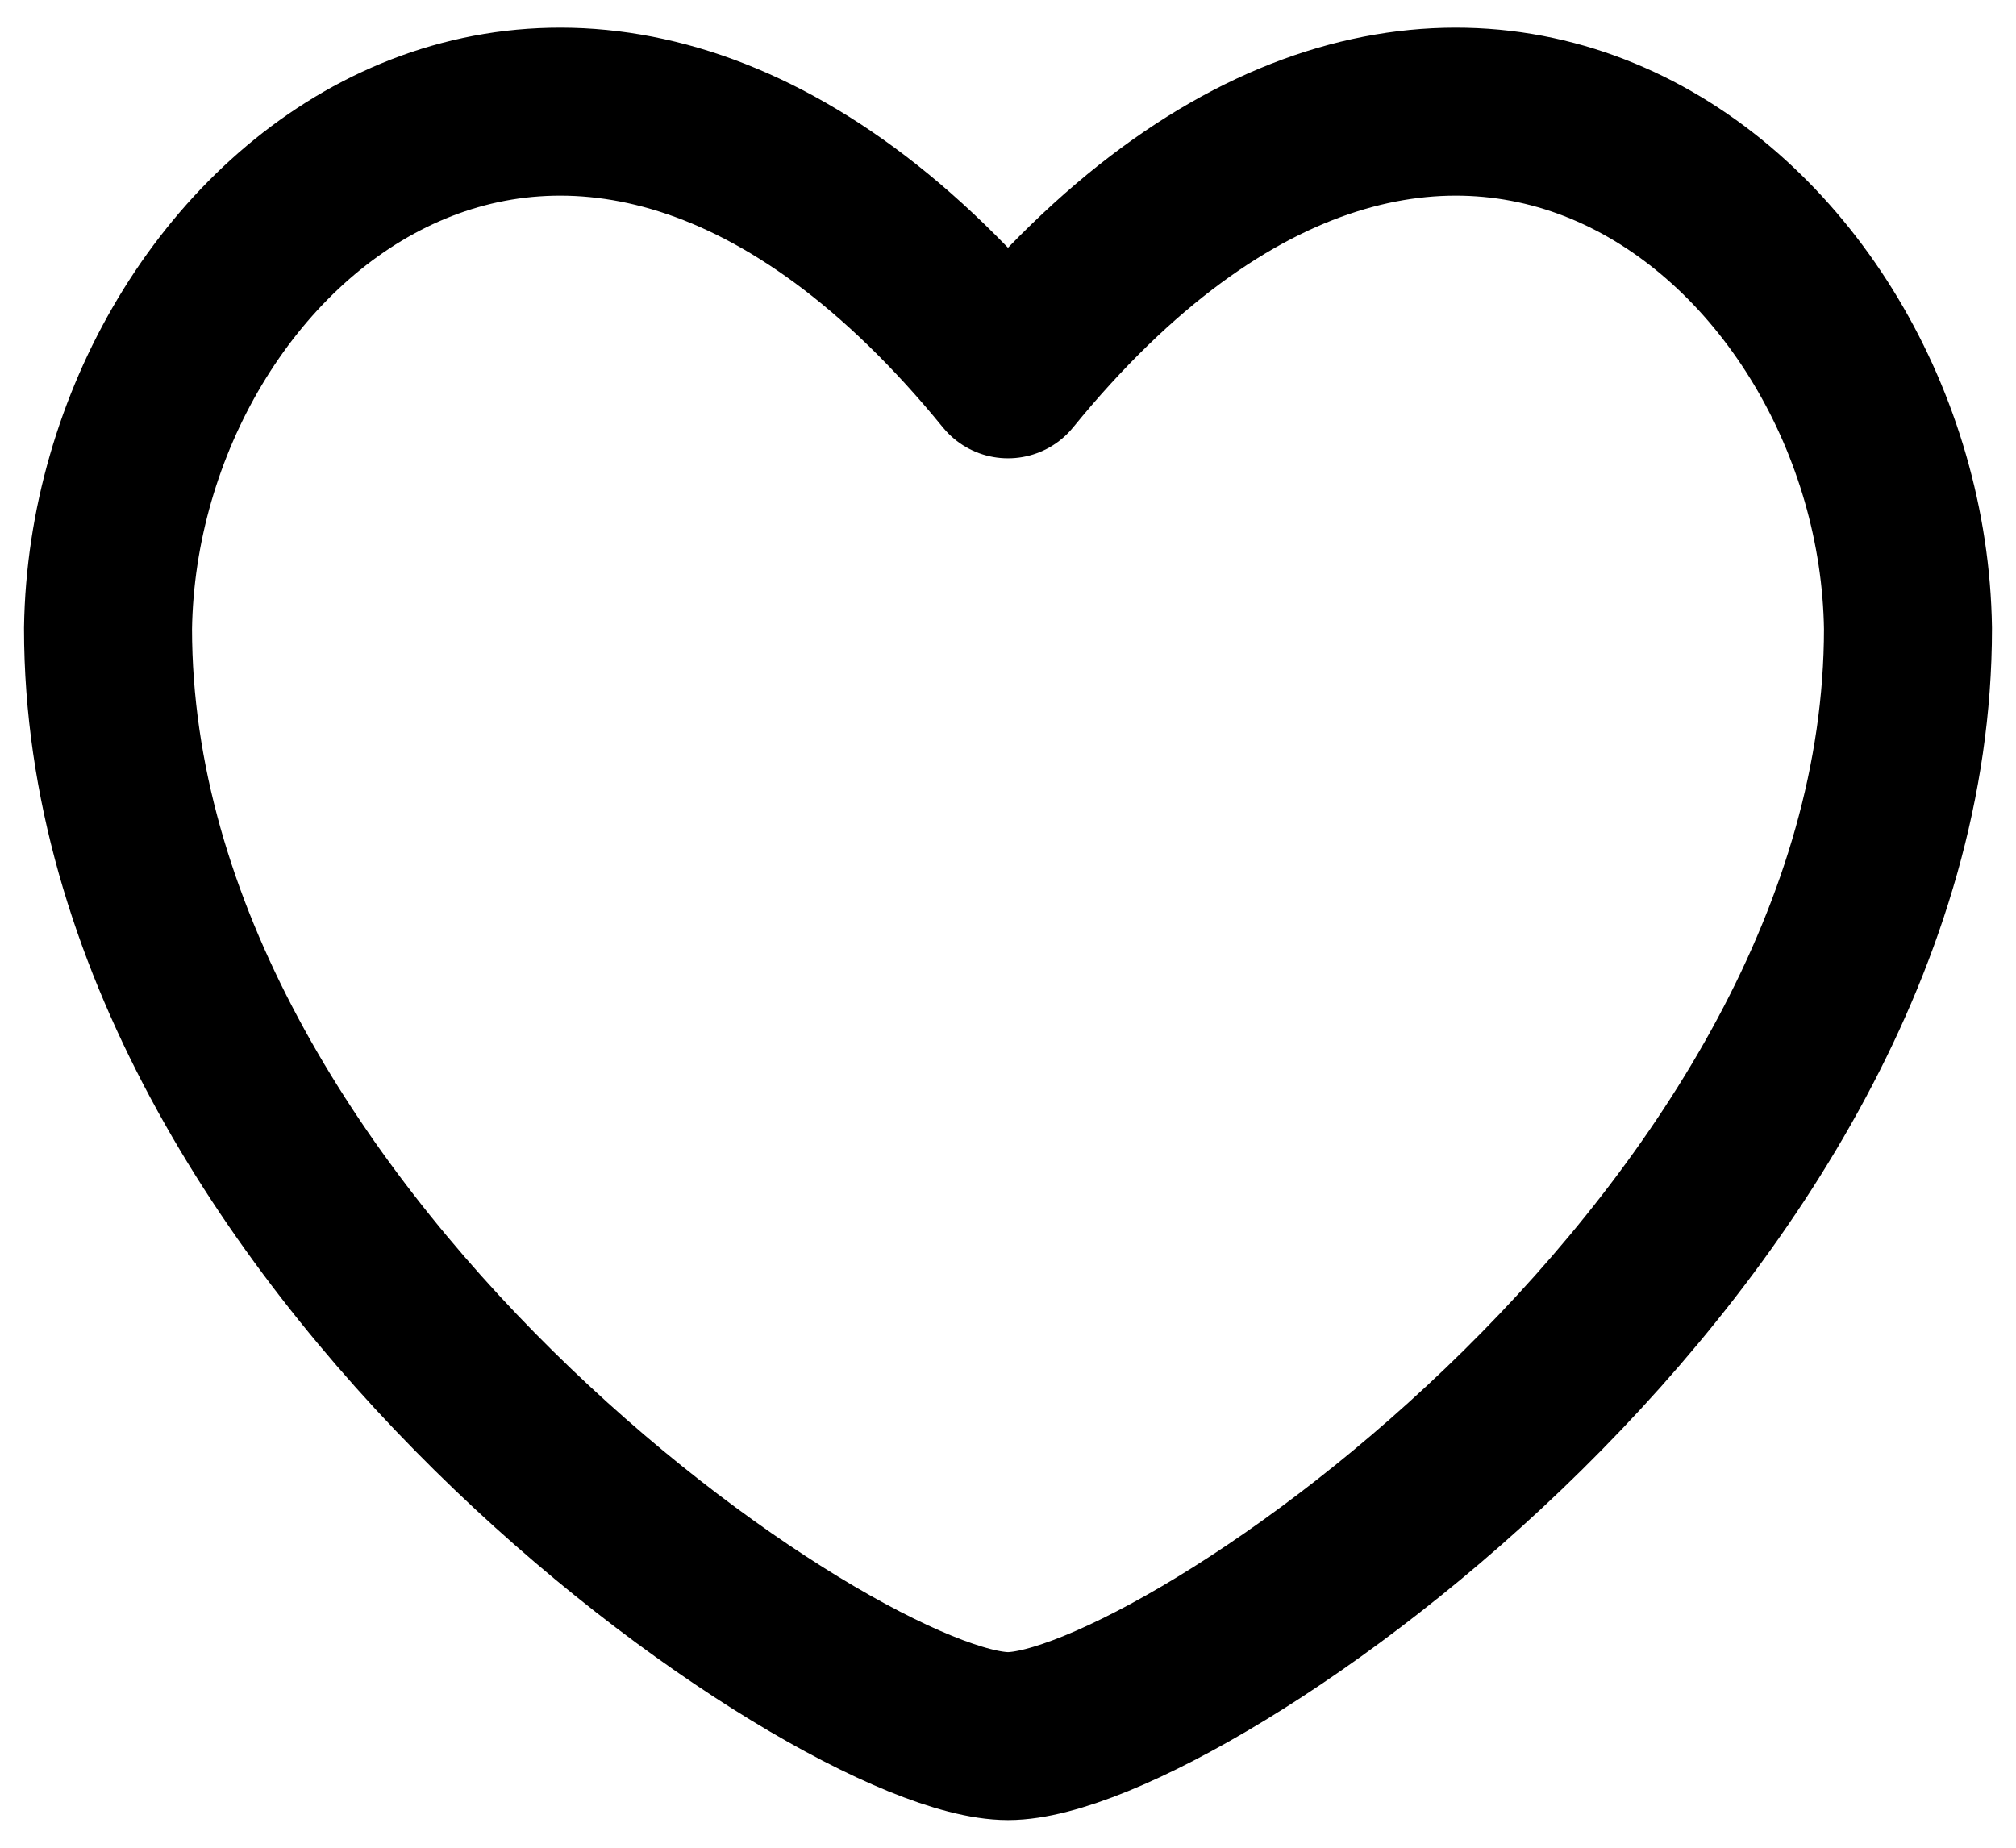
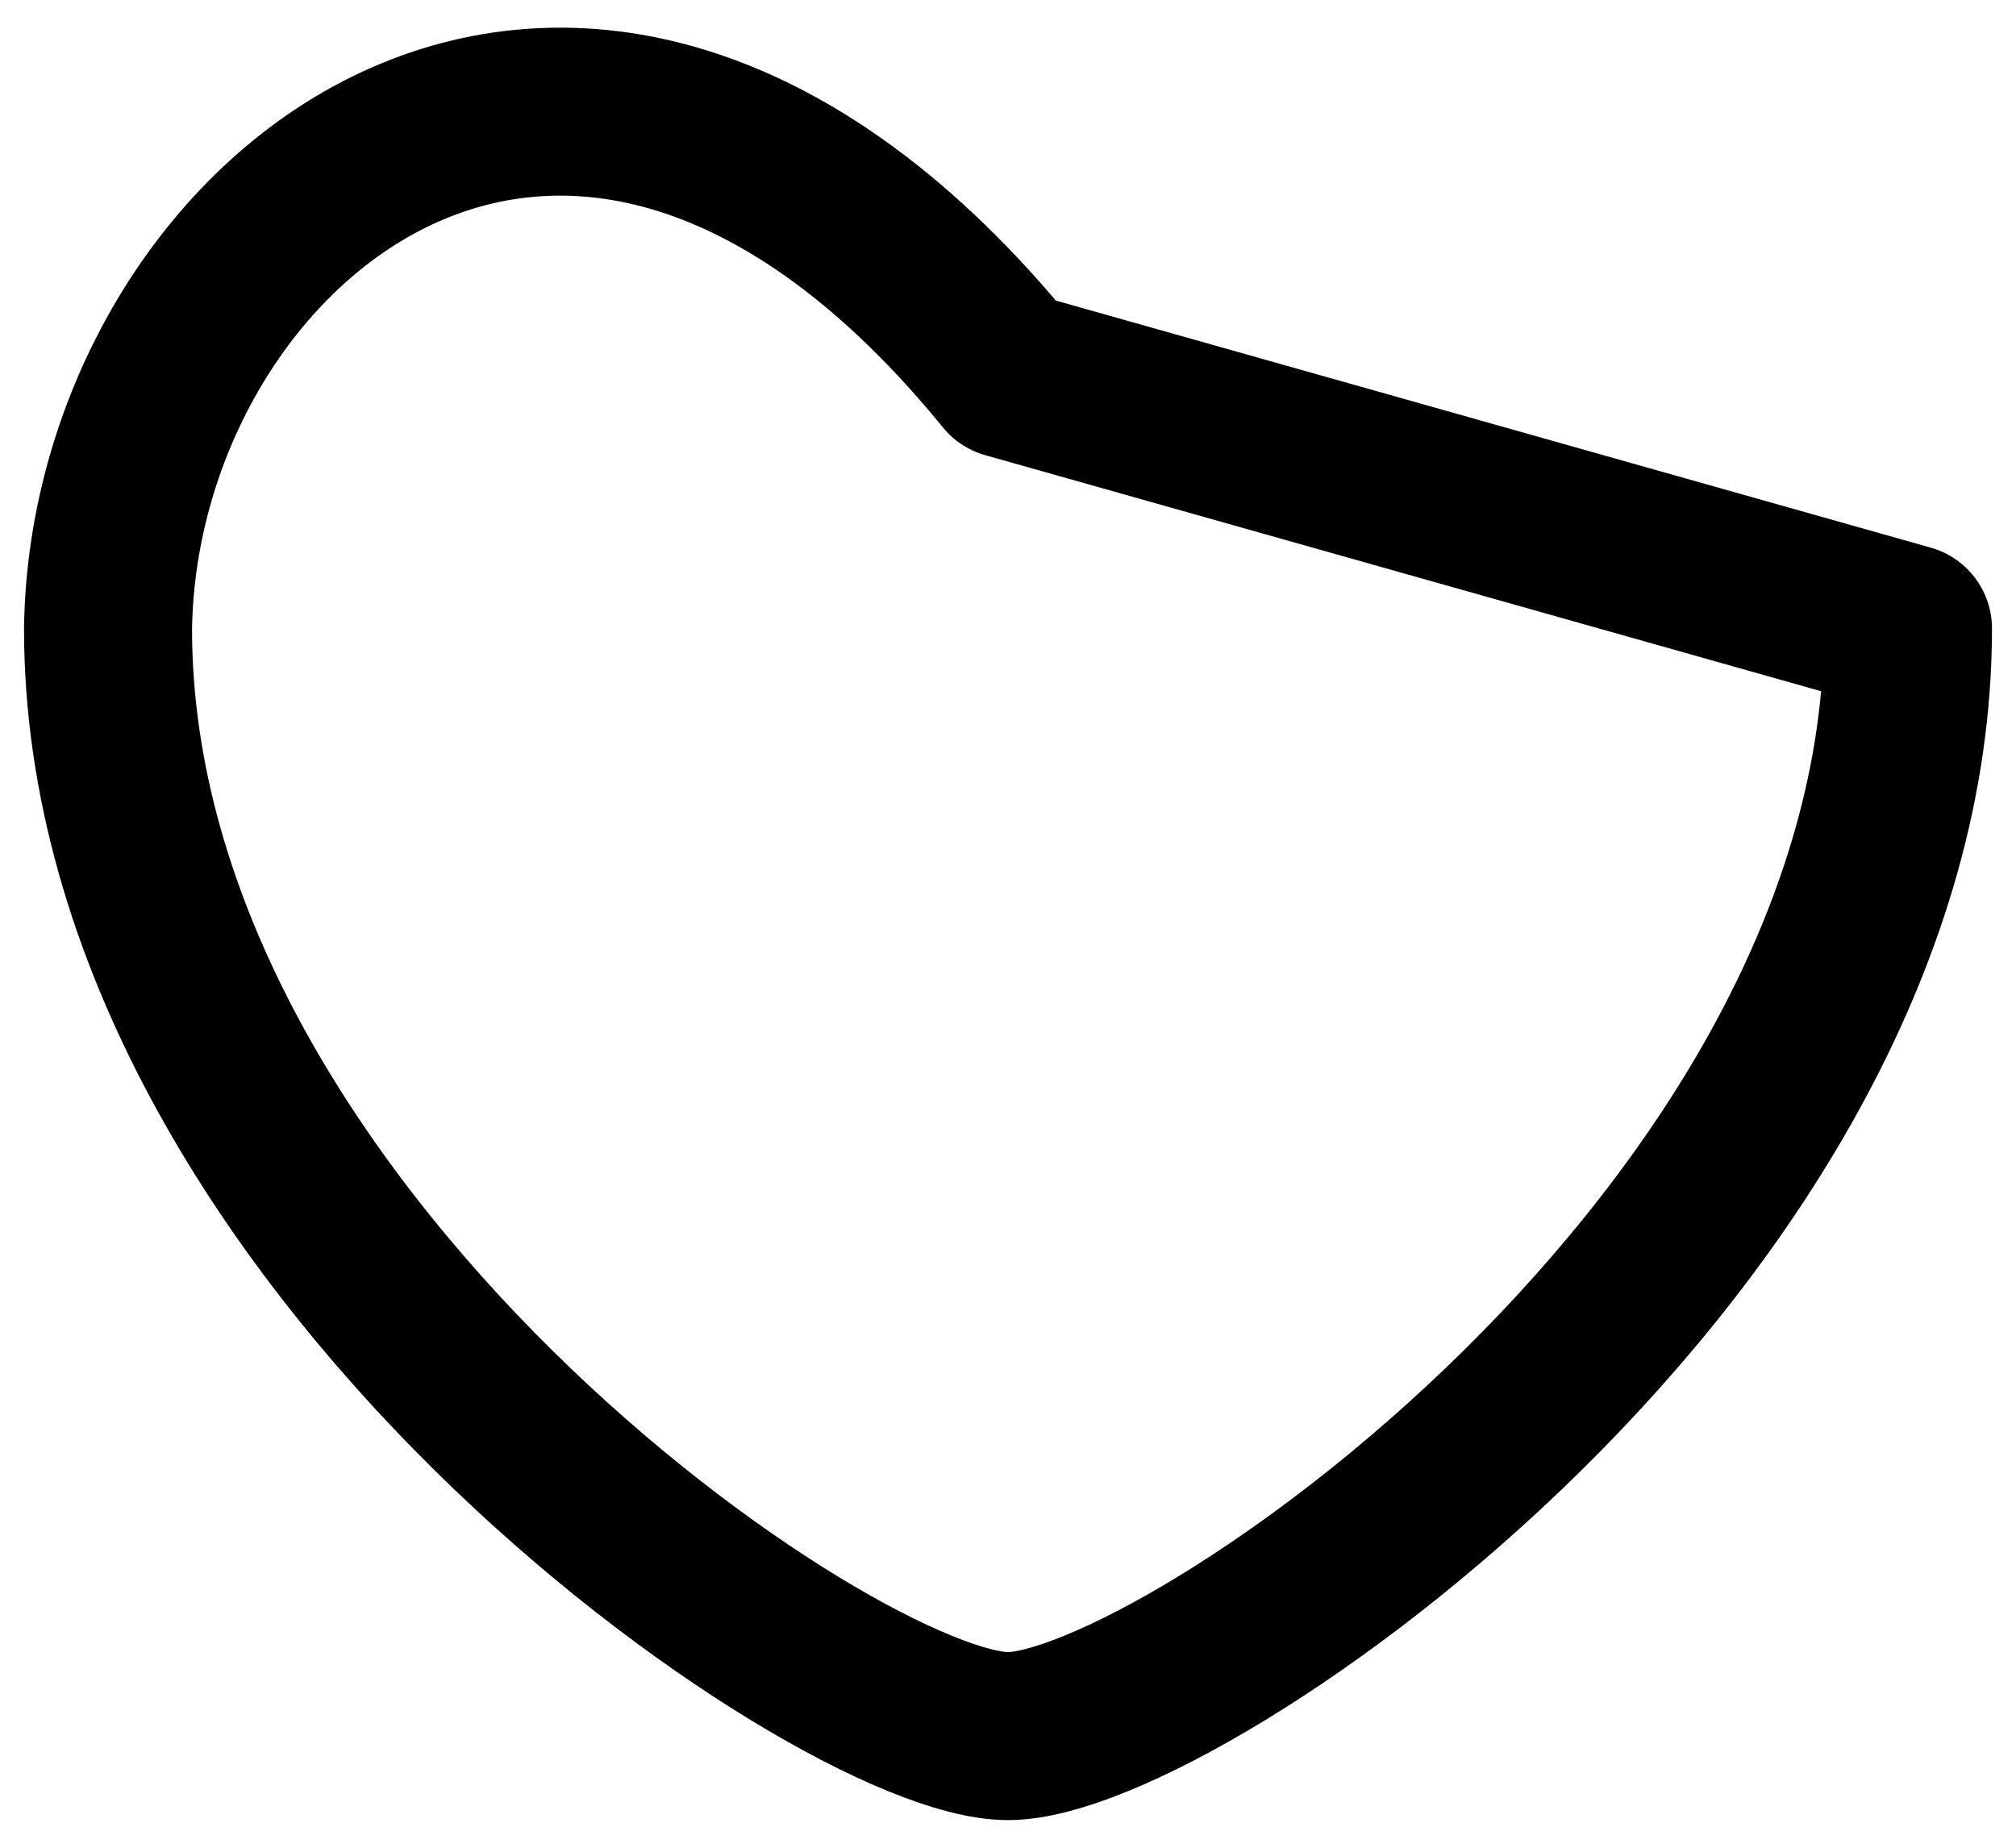
<svg xmlns="http://www.w3.org/2000/svg" width="24" height="22" viewBox="0 0 24 22" fill="none">
-   <path d="M12 4.457C6.823 -1.895 1.358 2.618 1.286 7.483C1.286 14.726 9.952 20.671 12 20.671C14.049 20.671 22.714 14.726 22.714 7.483C22.642 2.618 17.177 -1.895 12 4.457Z" stroke="black" stroke-width="2" stroke-linecap="round" stroke-linejoin="round" />
+   <path d="M12 4.457C6.823 -1.895 1.358 2.618 1.286 7.483C1.286 14.726 9.952 20.671 12 20.671C14.049 20.671 22.714 14.726 22.714 7.483Z" stroke="black" stroke-width="2" stroke-linecap="round" stroke-linejoin="round" />
</svg>